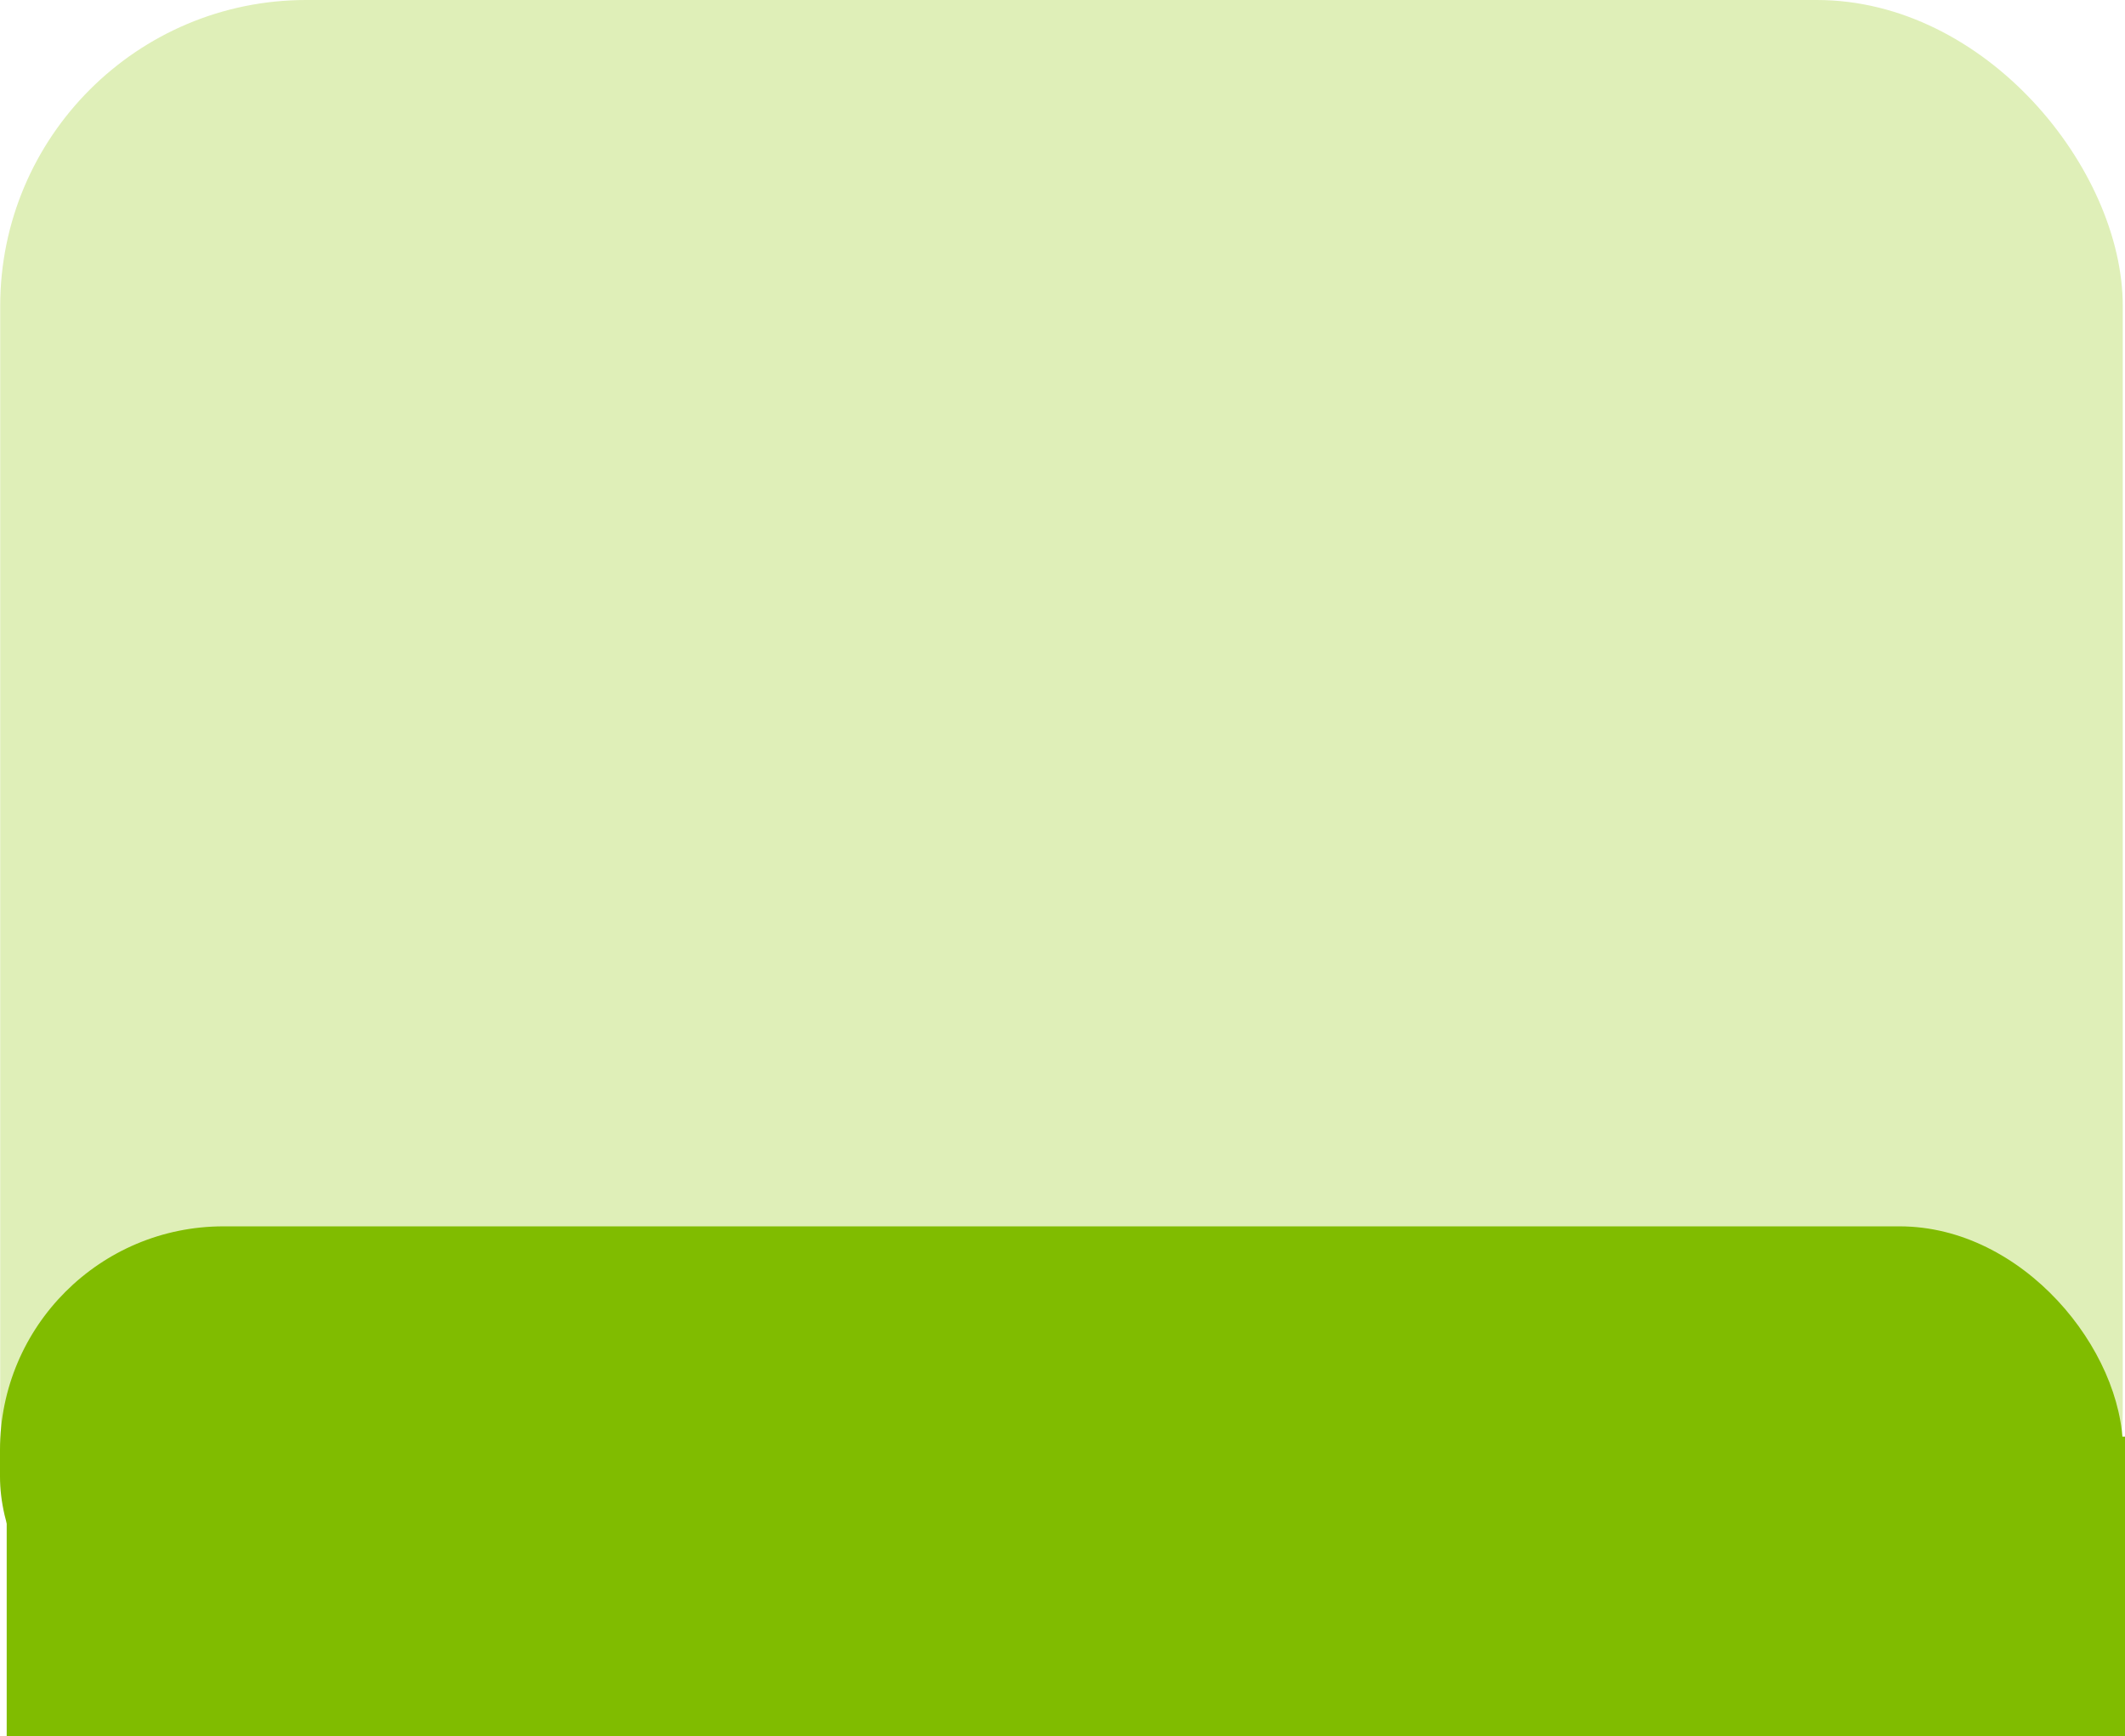
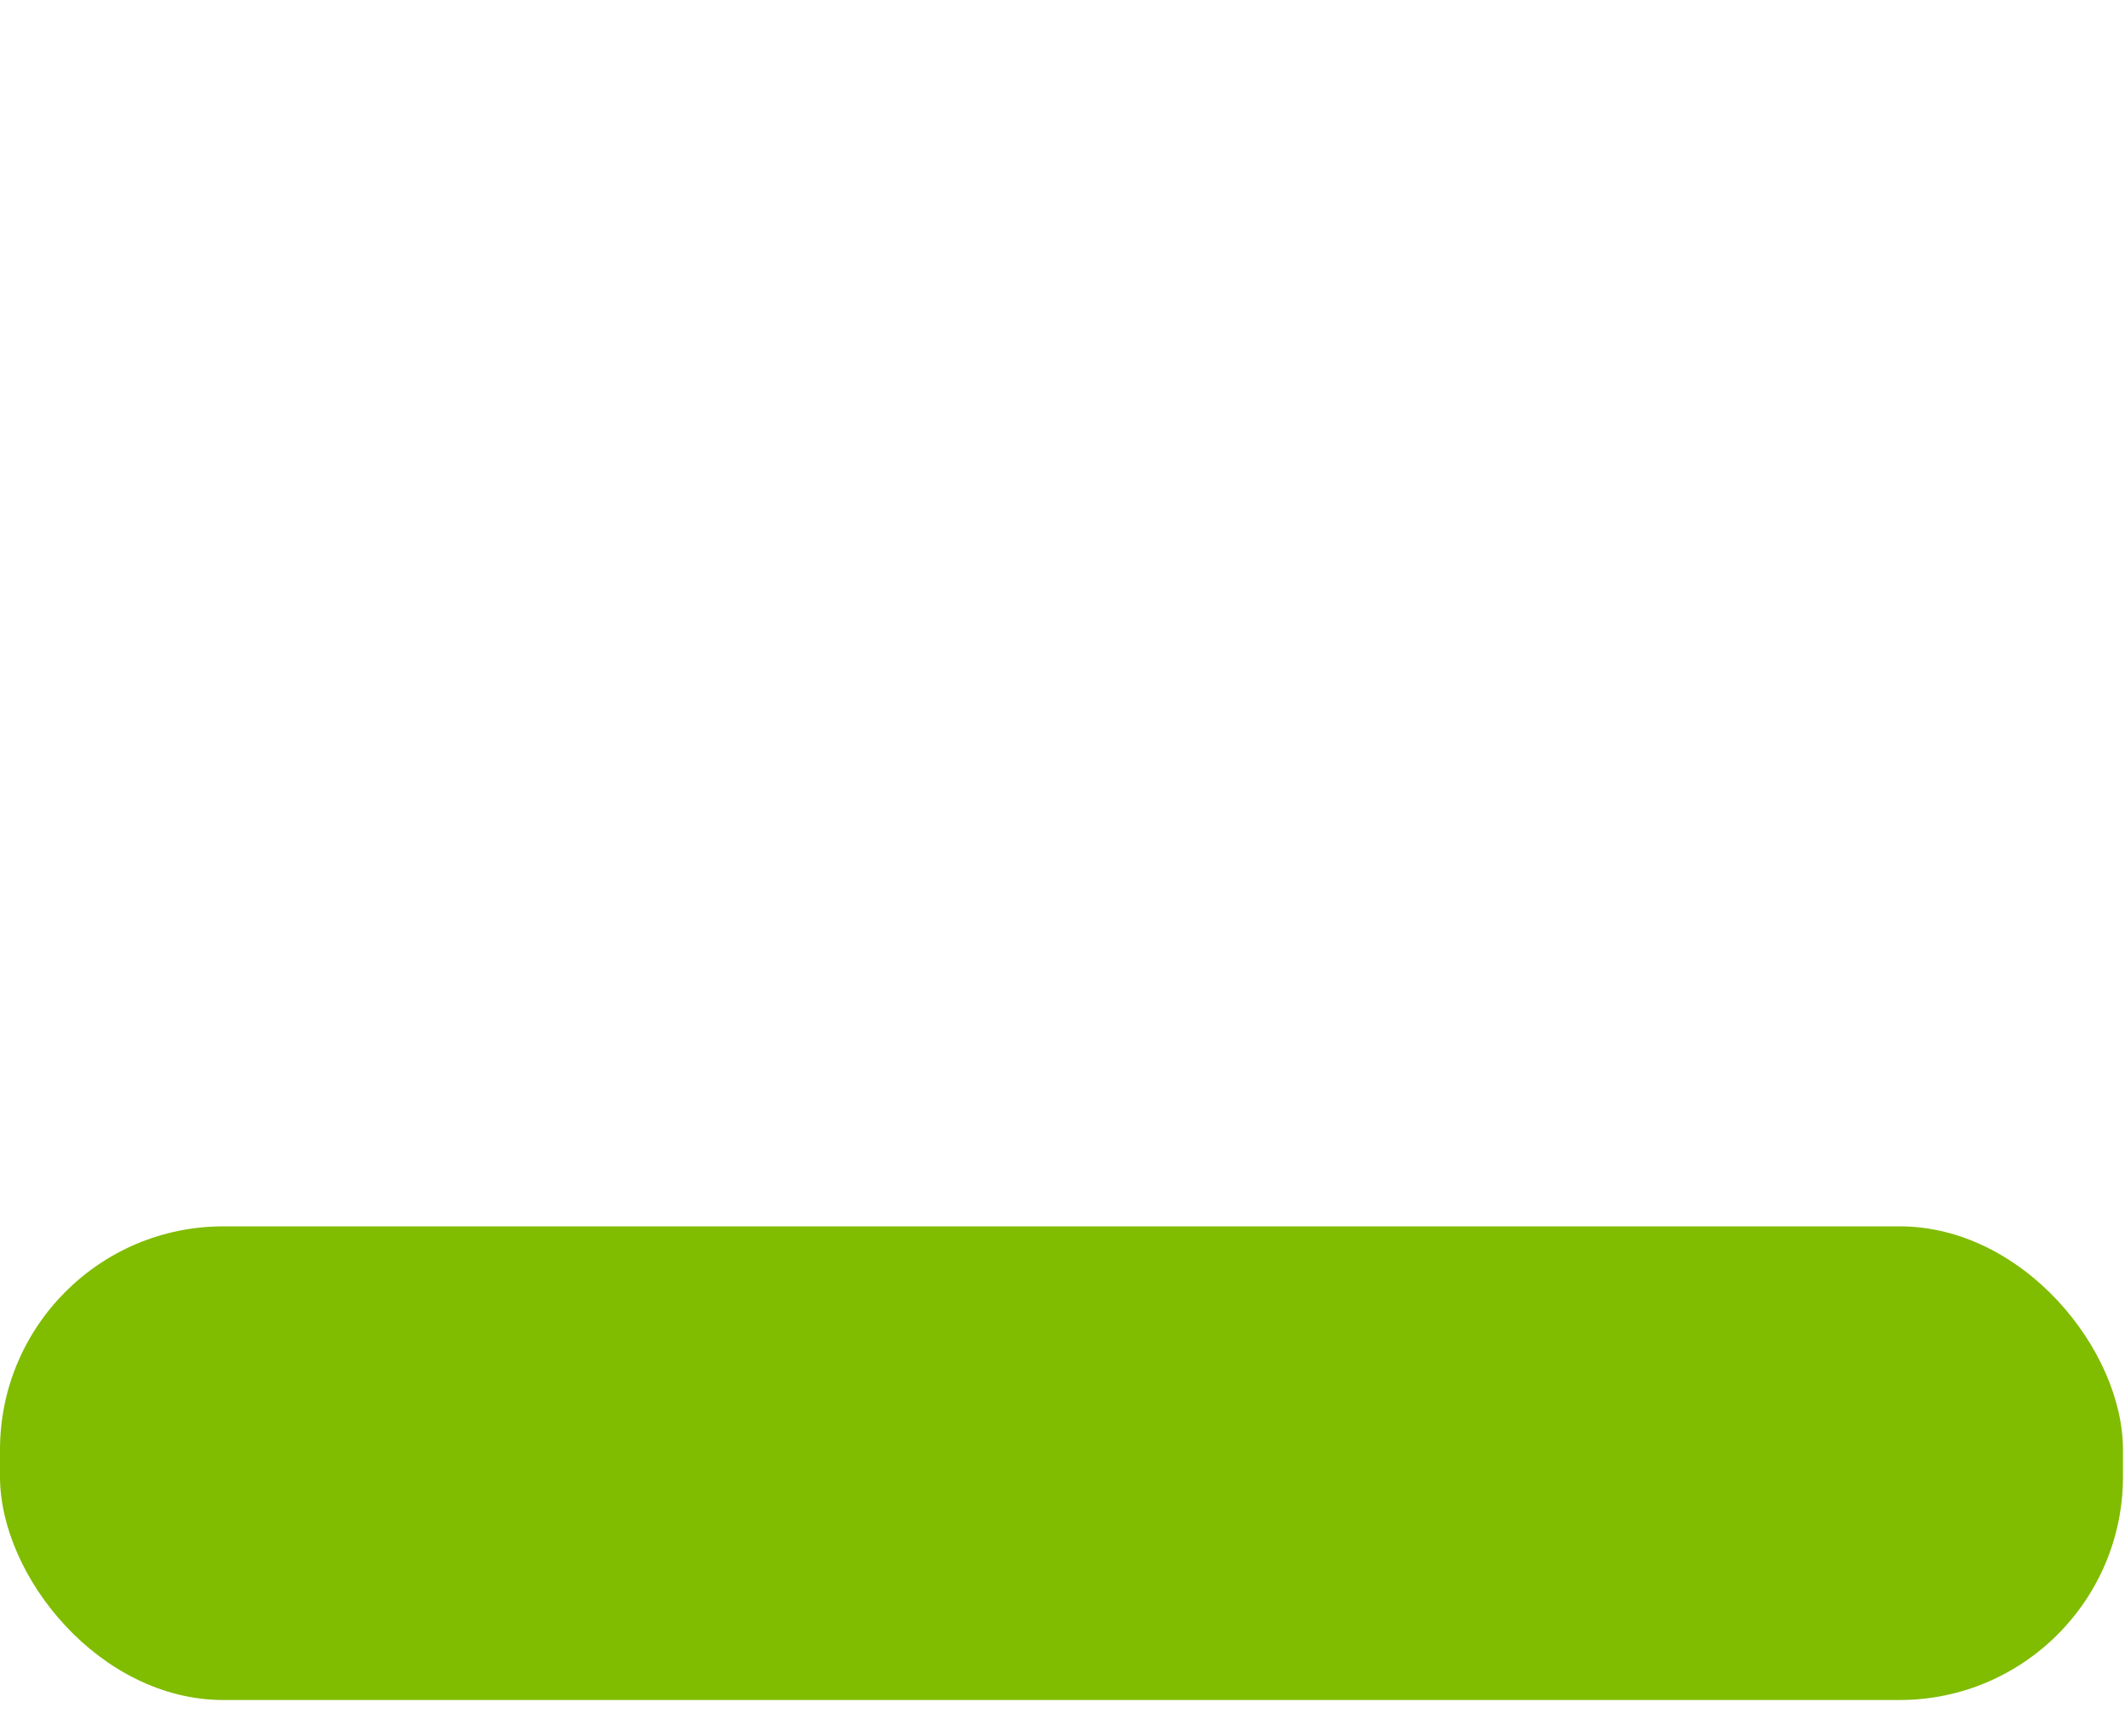
<svg xmlns="http://www.w3.org/2000/svg" viewBox="0 0 104.73 85.55">
  <defs>
    <style>.cls-1{fill:#dfefb8}.cls-2{fill:#80bc00}</style>
  </defs>
  <title>Asset 15</title>
  <g id="Layer_2" data-name="Layer 2">
    <g id="Layer_1-2" data-name="Layer 1">
-       <rect class="cls-1" x=".01" width="104.61" height="84.52" rx="15.08" />
      <rect class="cls-2" y="60.43" width="104.63" height="23.34" rx="11.01" />
-       <path class="cls-2" d="M.33 70.79h104.4v14.76H.33z" />
    </g>
  </g>
</svg>